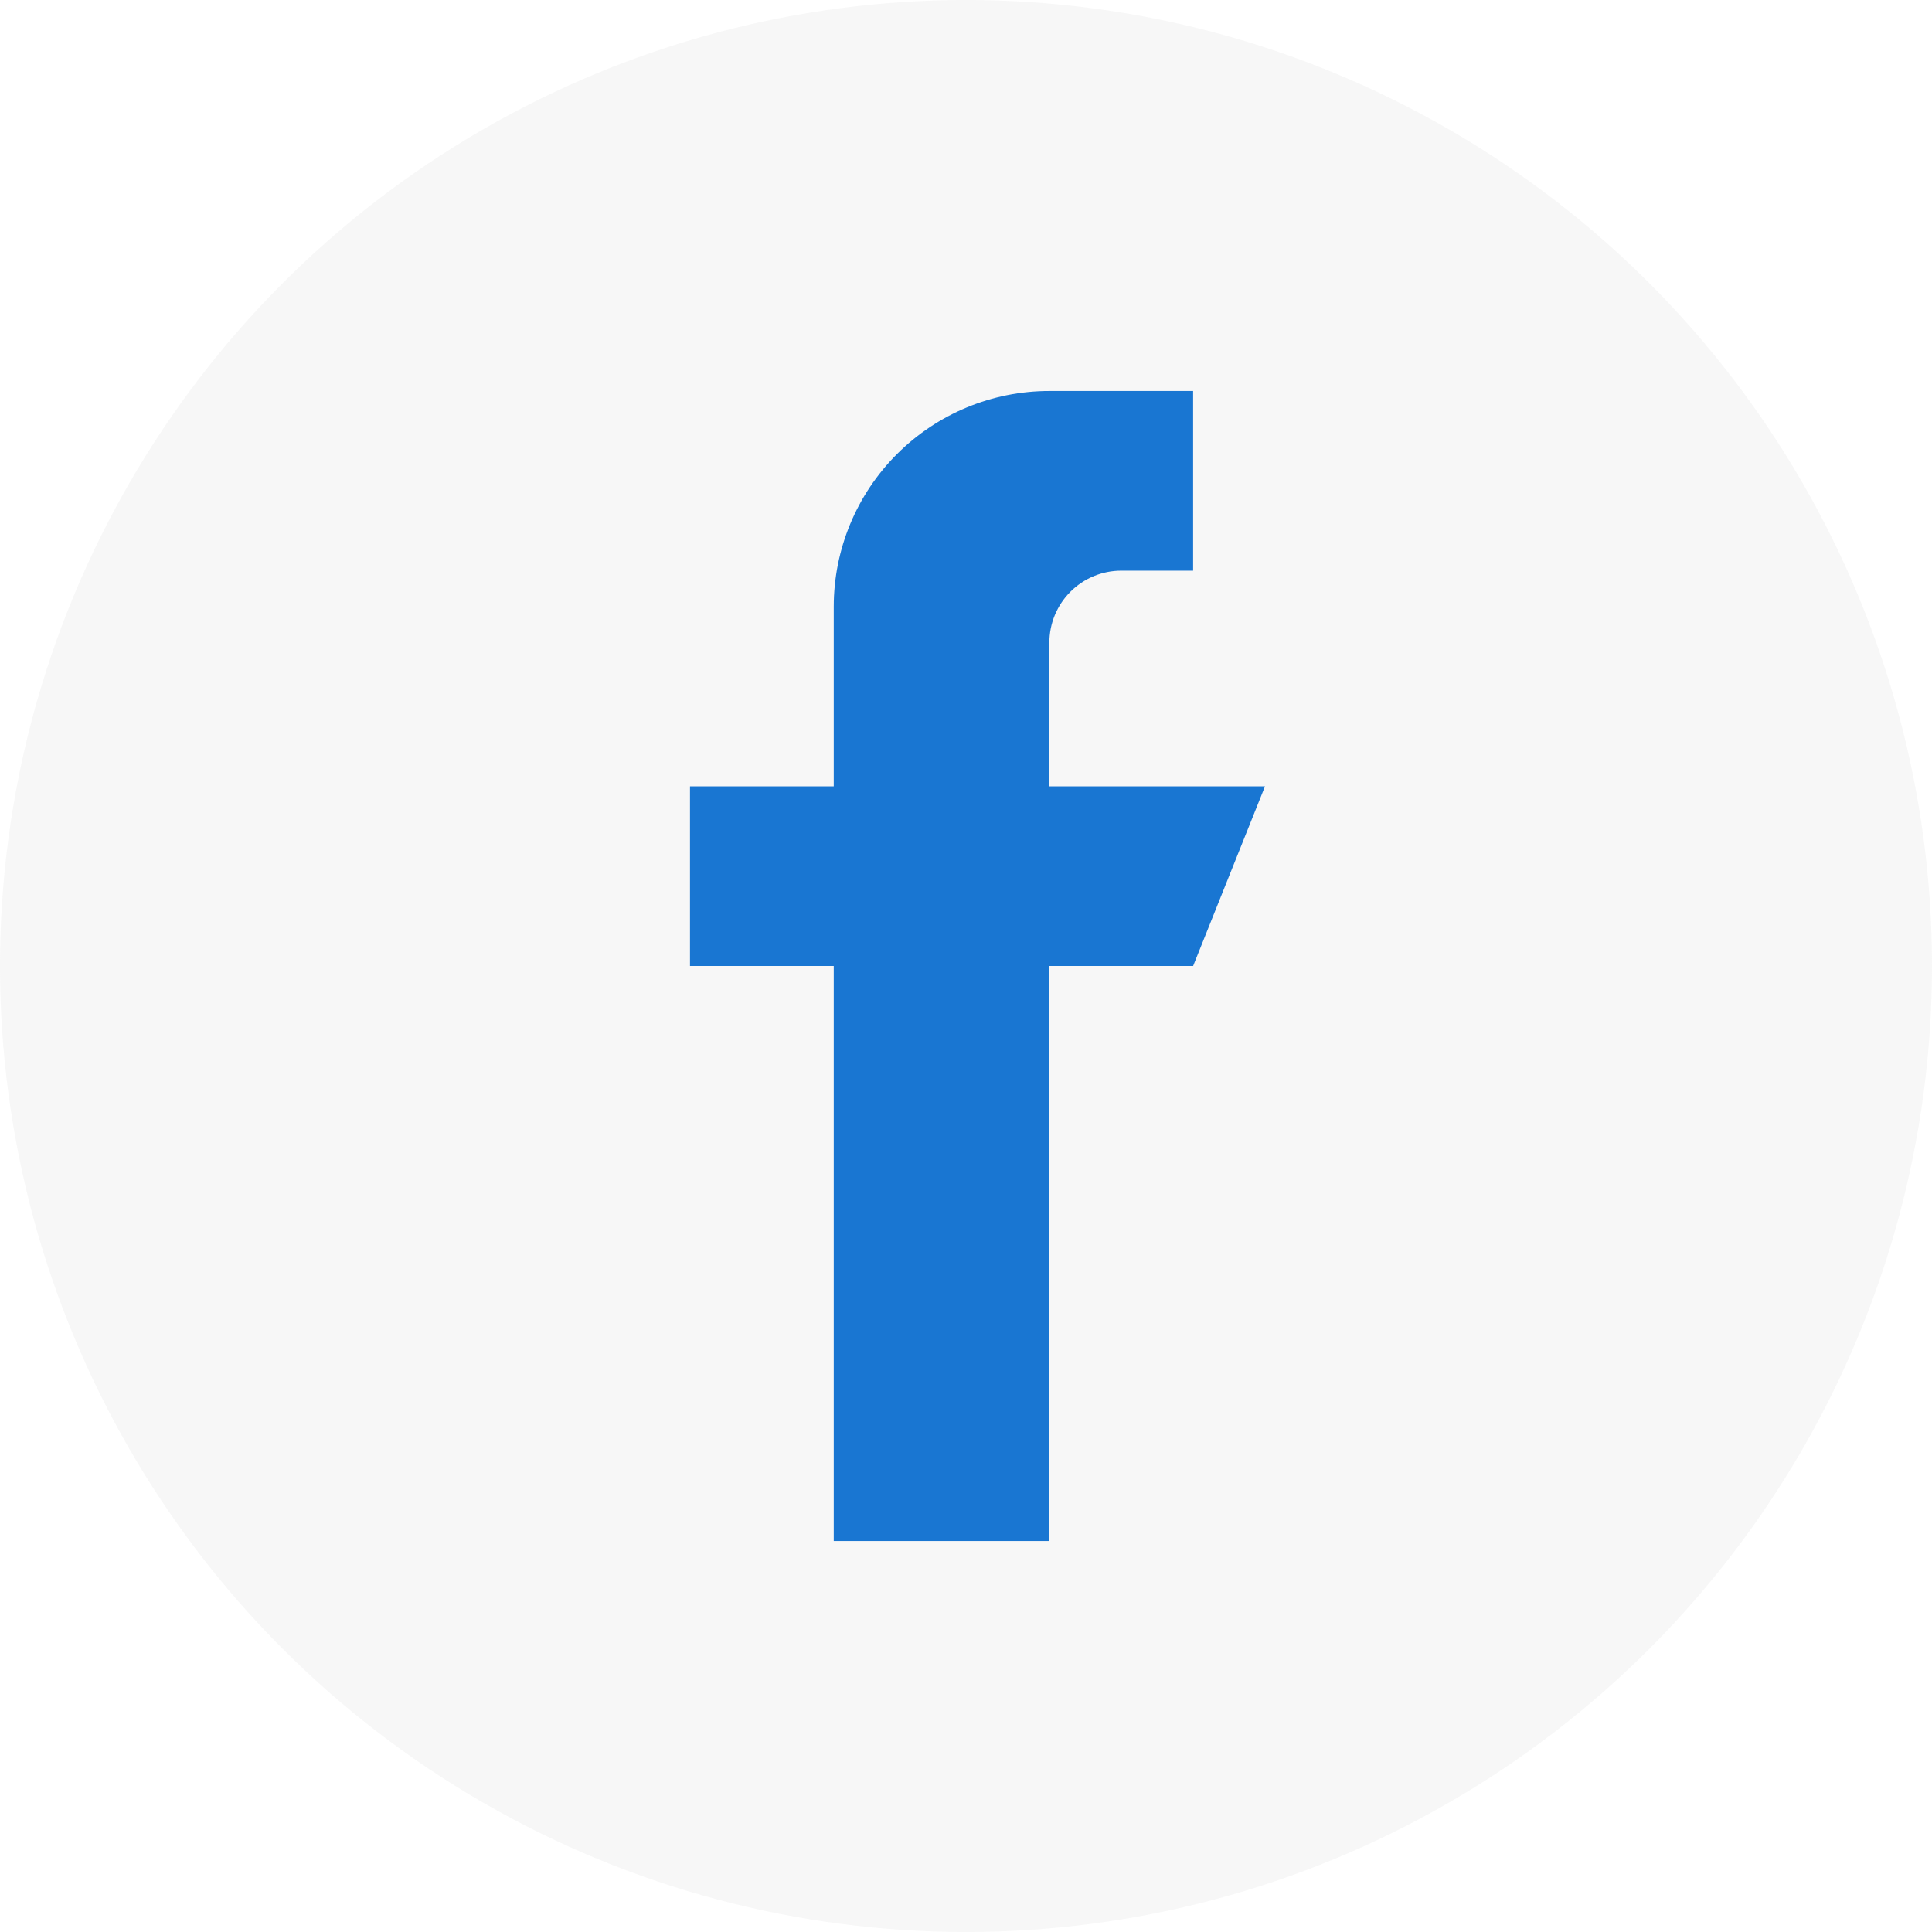
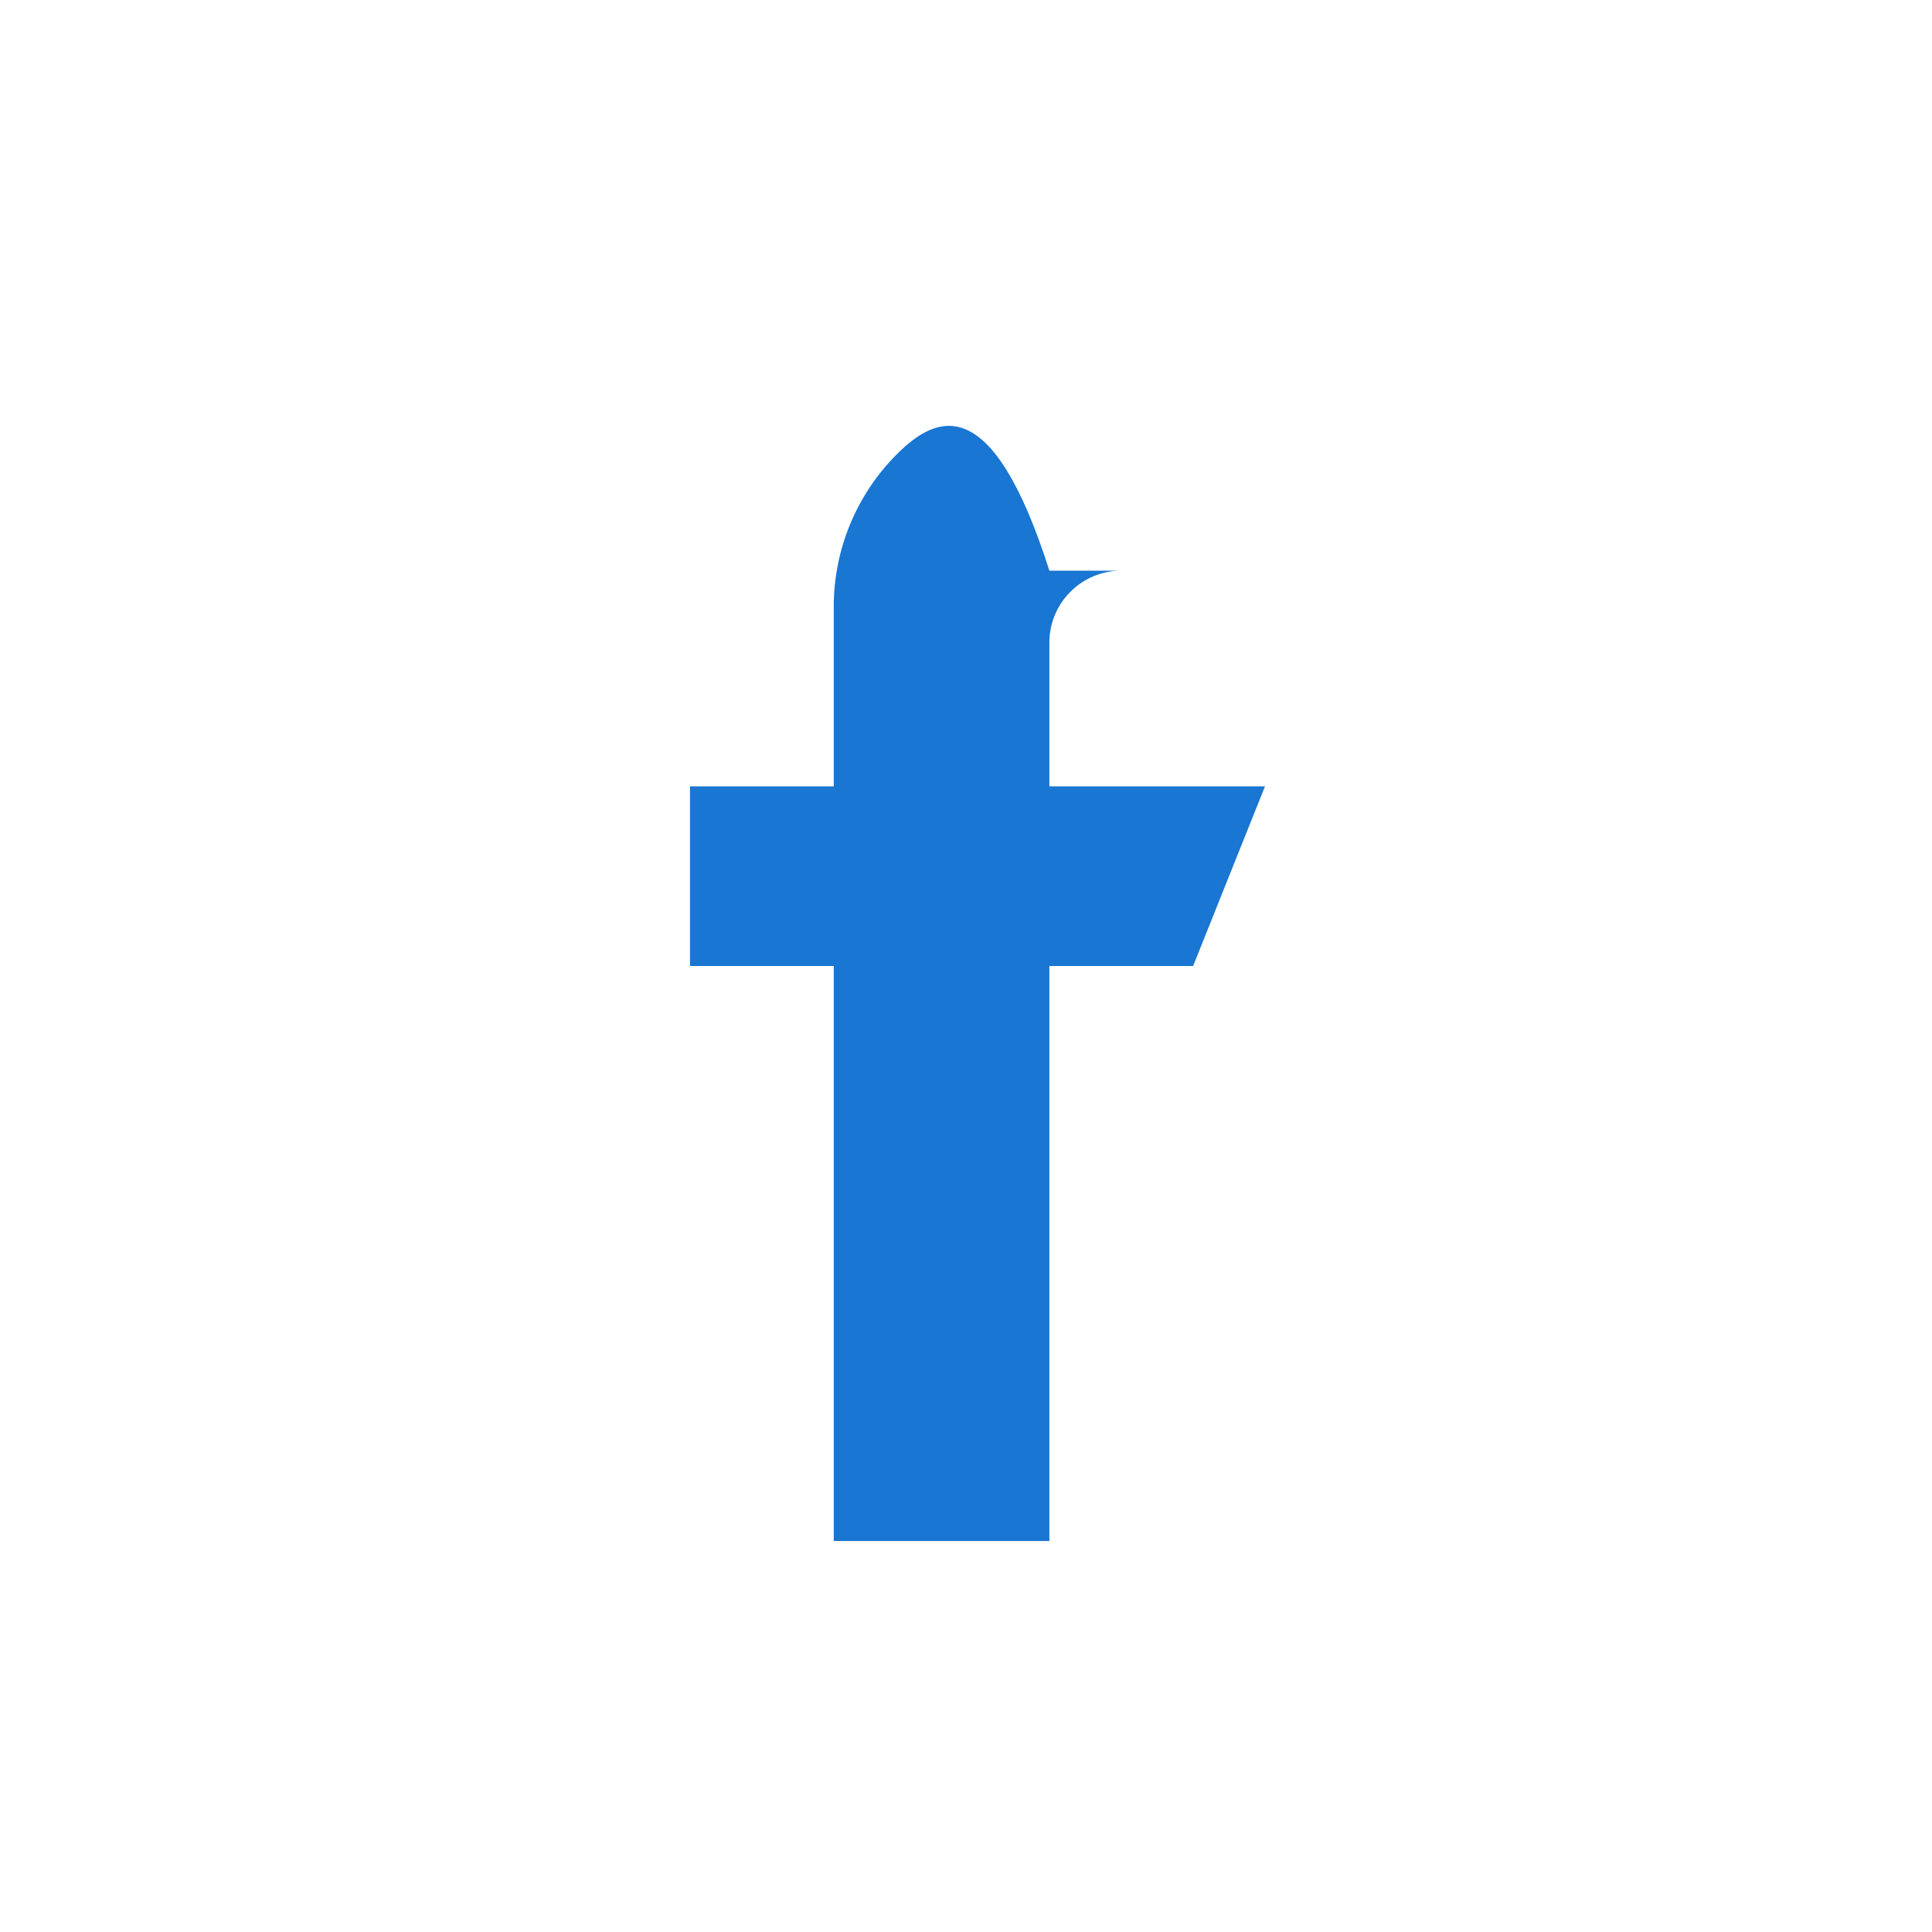
<svg xmlns="http://www.w3.org/2000/svg" width="84" height="84" viewBox="0 0 84 84" fill="none">
-   <circle cx="42" cy="42" r="42" fill="#D9D9D9" fill-opacity="0.2" />
-   <path fill-rule="evenodd" clip-rule="evenodd" d="M55 34.188H45.625V27.938C45.625 27.109 45.954 26.314 46.54 25.728C47.126 25.142 47.921 24.812 48.75 24.812H51.875V17H45.625C43.139 17 40.754 17.988 38.996 19.746C37.238 21.504 36.25 23.889 36.25 26.375V34.188H30V42H36.25V67H45.625V42H51.875L55 34.188Z" fill="#1976D2" />
+   <path fill-rule="evenodd" clip-rule="evenodd" d="M55 34.188H45.625V27.938C45.625 27.109 45.954 26.314 46.54 25.728C47.126 25.142 47.921 24.812 48.75 24.812H51.875H45.625C43.139 17 40.754 17.988 38.996 19.746C37.238 21.504 36.25 23.889 36.25 26.375V34.188H30V42H36.25V67H45.625V42H51.875L55 34.188Z" fill="#1976D2" />
</svg>